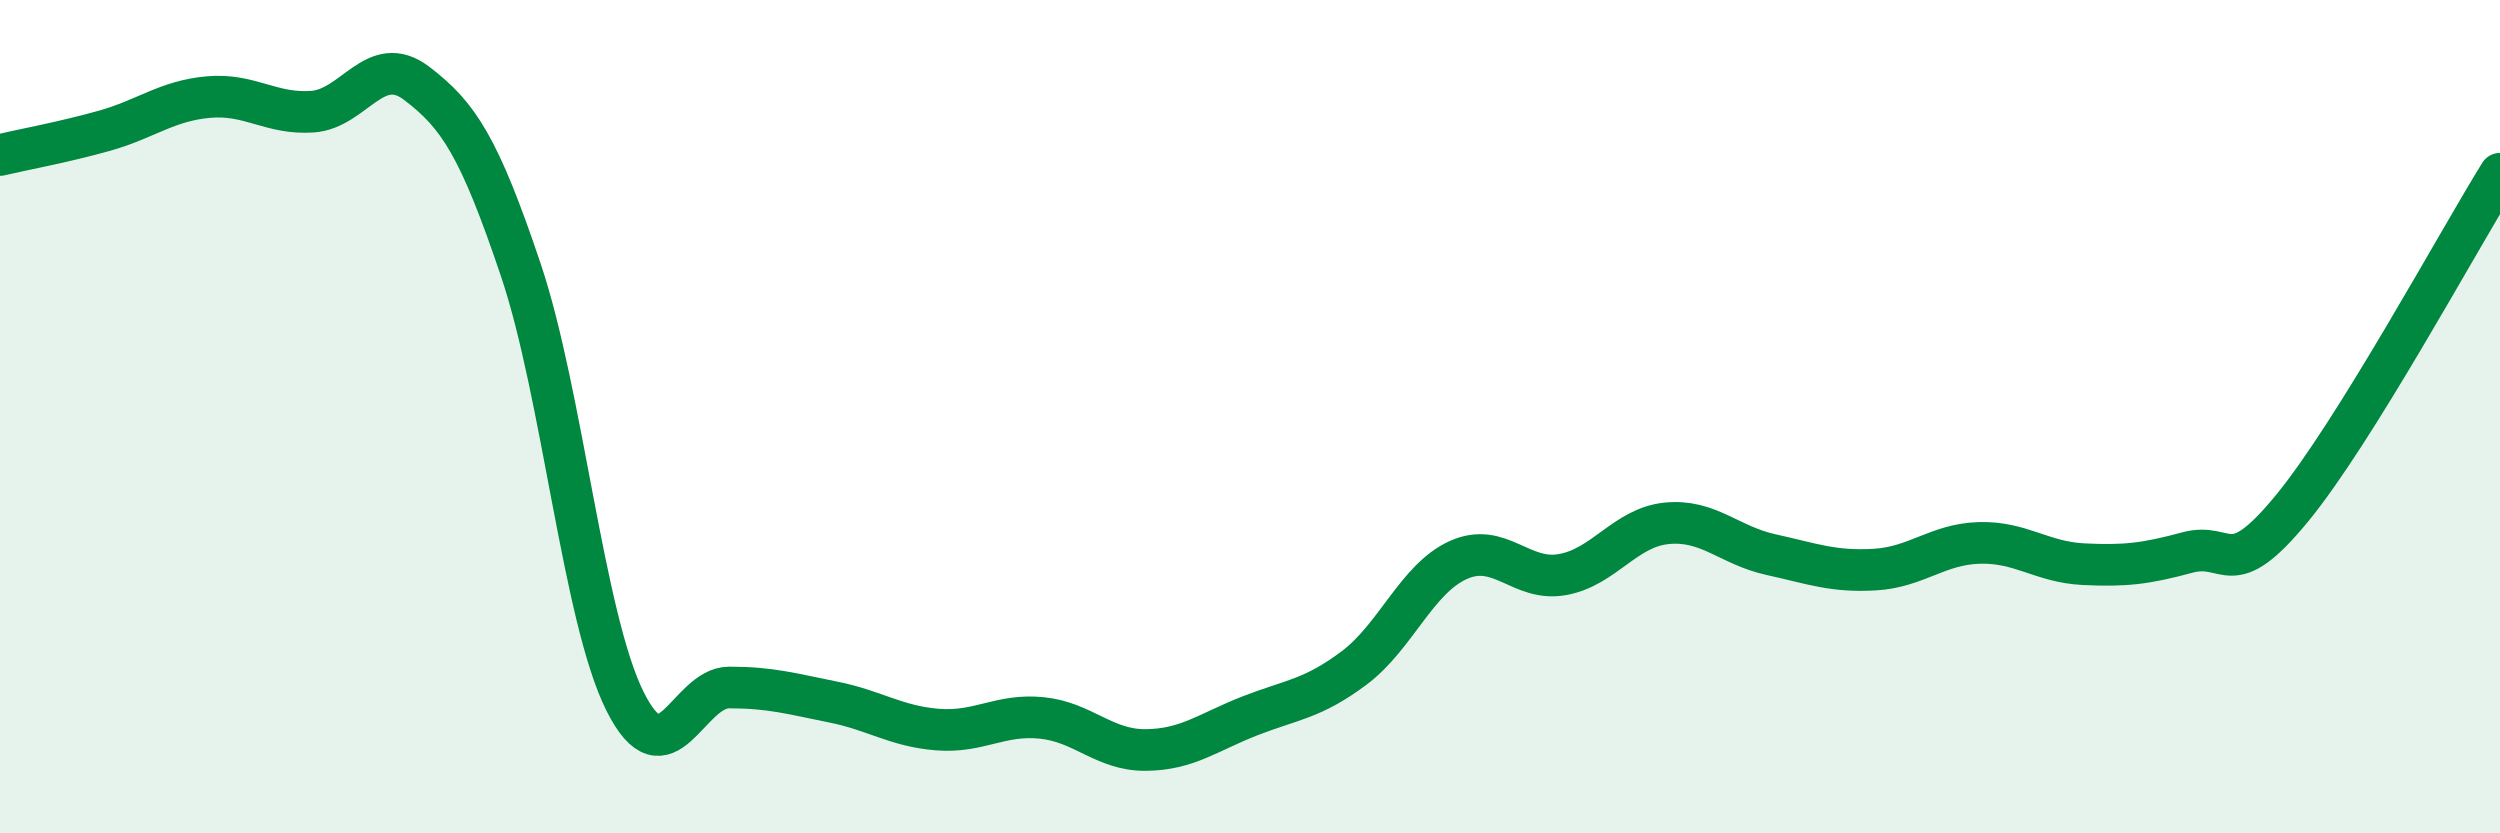
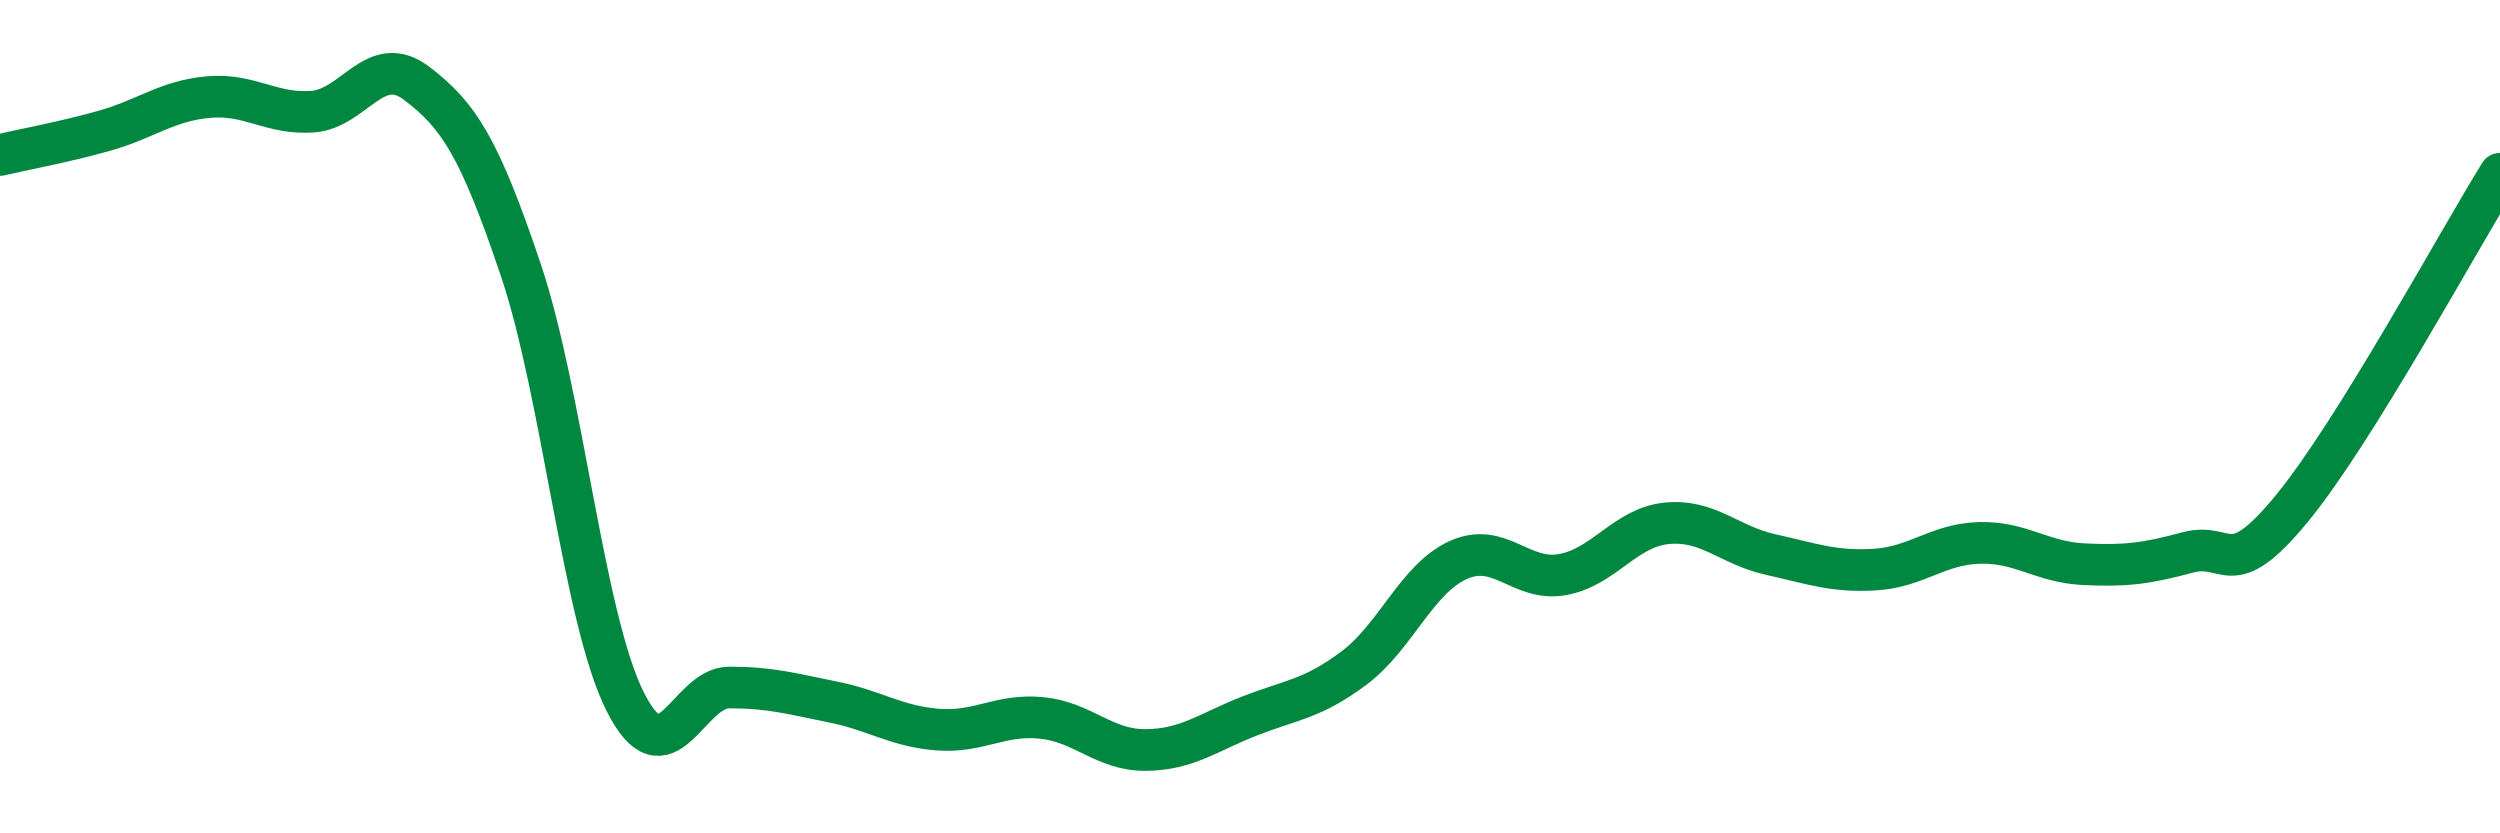
<svg xmlns="http://www.w3.org/2000/svg" width="60" height="20" viewBox="0 0 60 20">
-   <path d="M 0,3.72 C 0.5,3.6 1.5,3.42 2.5,3.14 C 3.5,2.86 4,2.42 5,2.33 C 6,2.24 6.5,2.75 7.5,2.68 C 8.5,2.61 9,1.24 10,2 C 11,2.76 11.5,3.51 12.5,6.48 C 13.5,9.45 14,14.83 15,16.83 C 16,18.83 16.5,16.5 17.5,16.5 C 18.5,16.5 19,16.65 20,16.85 C 21,17.05 21.5,17.43 22.5,17.51 C 23.5,17.59 24,17.13 25,17.23 C 26,17.33 26.5,18.01 27.5,18 C 28.5,17.99 29,17.57 30,17.18 C 31,16.79 31.5,16.78 32.5,16.03 C 33.5,15.28 34,13.89 35,13.44 C 36,12.99 36.5,13.97 37.5,13.79 C 38.5,13.61 39,12.66 40,12.56 C 41,12.46 41.5,13.09 42.5,13.31 C 43.5,13.53 44,13.73 45,13.67 C 46,13.61 46.5,13.06 47.5,13.03 C 48.5,13 49,13.49 50,13.54 C 51,13.59 51.5,13.53 52.5,13.26 C 53.5,12.99 53.5,14.03 55,12.21 C 56.5,10.39 59,5.78 60,4.17L60 20L0 20Z" fill="#008740" opacity="0.1" stroke-linecap="round" stroke-linejoin="round" />
  <path d="M 0,3.72 C 0.5,3.6 1.5,3.42 2.5,3.14 C 3.5,2.86 4,2.42 5,2.33 C 6,2.24 6.5,2.75 7.5,2.68 C 8.5,2.61 9,1.24 10,2 C 11,2.76 11.5,3.51 12.5,6.48 C 13.5,9.45 14,14.83 15,16.83 C 16,18.83 16.5,16.5 17.5,16.5 C 18.5,16.5 19,16.65 20,16.85 C 21,17.05 21.5,17.43 22.5,17.51 C 23.5,17.59 24,17.13 25,17.23 C 26,17.33 26.5,18.01 27.5,18 C 28.5,17.99 29,17.57 30,17.18 C 31,16.79 31.5,16.78 32.5,16.03 C 33.5,15.28 34,13.89 35,13.44 C 36,12.99 36.5,13.97 37.5,13.79 C 38.5,13.61 39,12.66 40,12.56 C 41,12.46 41.5,13.09 42.5,13.31 C 43.5,13.53 44,13.73 45,13.67 C 46,13.61 46.5,13.06 47.5,13.03 C 48.5,13 49,13.49 50,13.54 C 51,13.59 51.5,13.53 52.5,13.26 C 53.5,12.99 53.5,14.03 55,12.21 C 56.5,10.39 59,5.78 60,4.17" stroke="#008740" stroke-width="1" fill="none" stroke-linecap="round" stroke-linejoin="round" />
</svg>